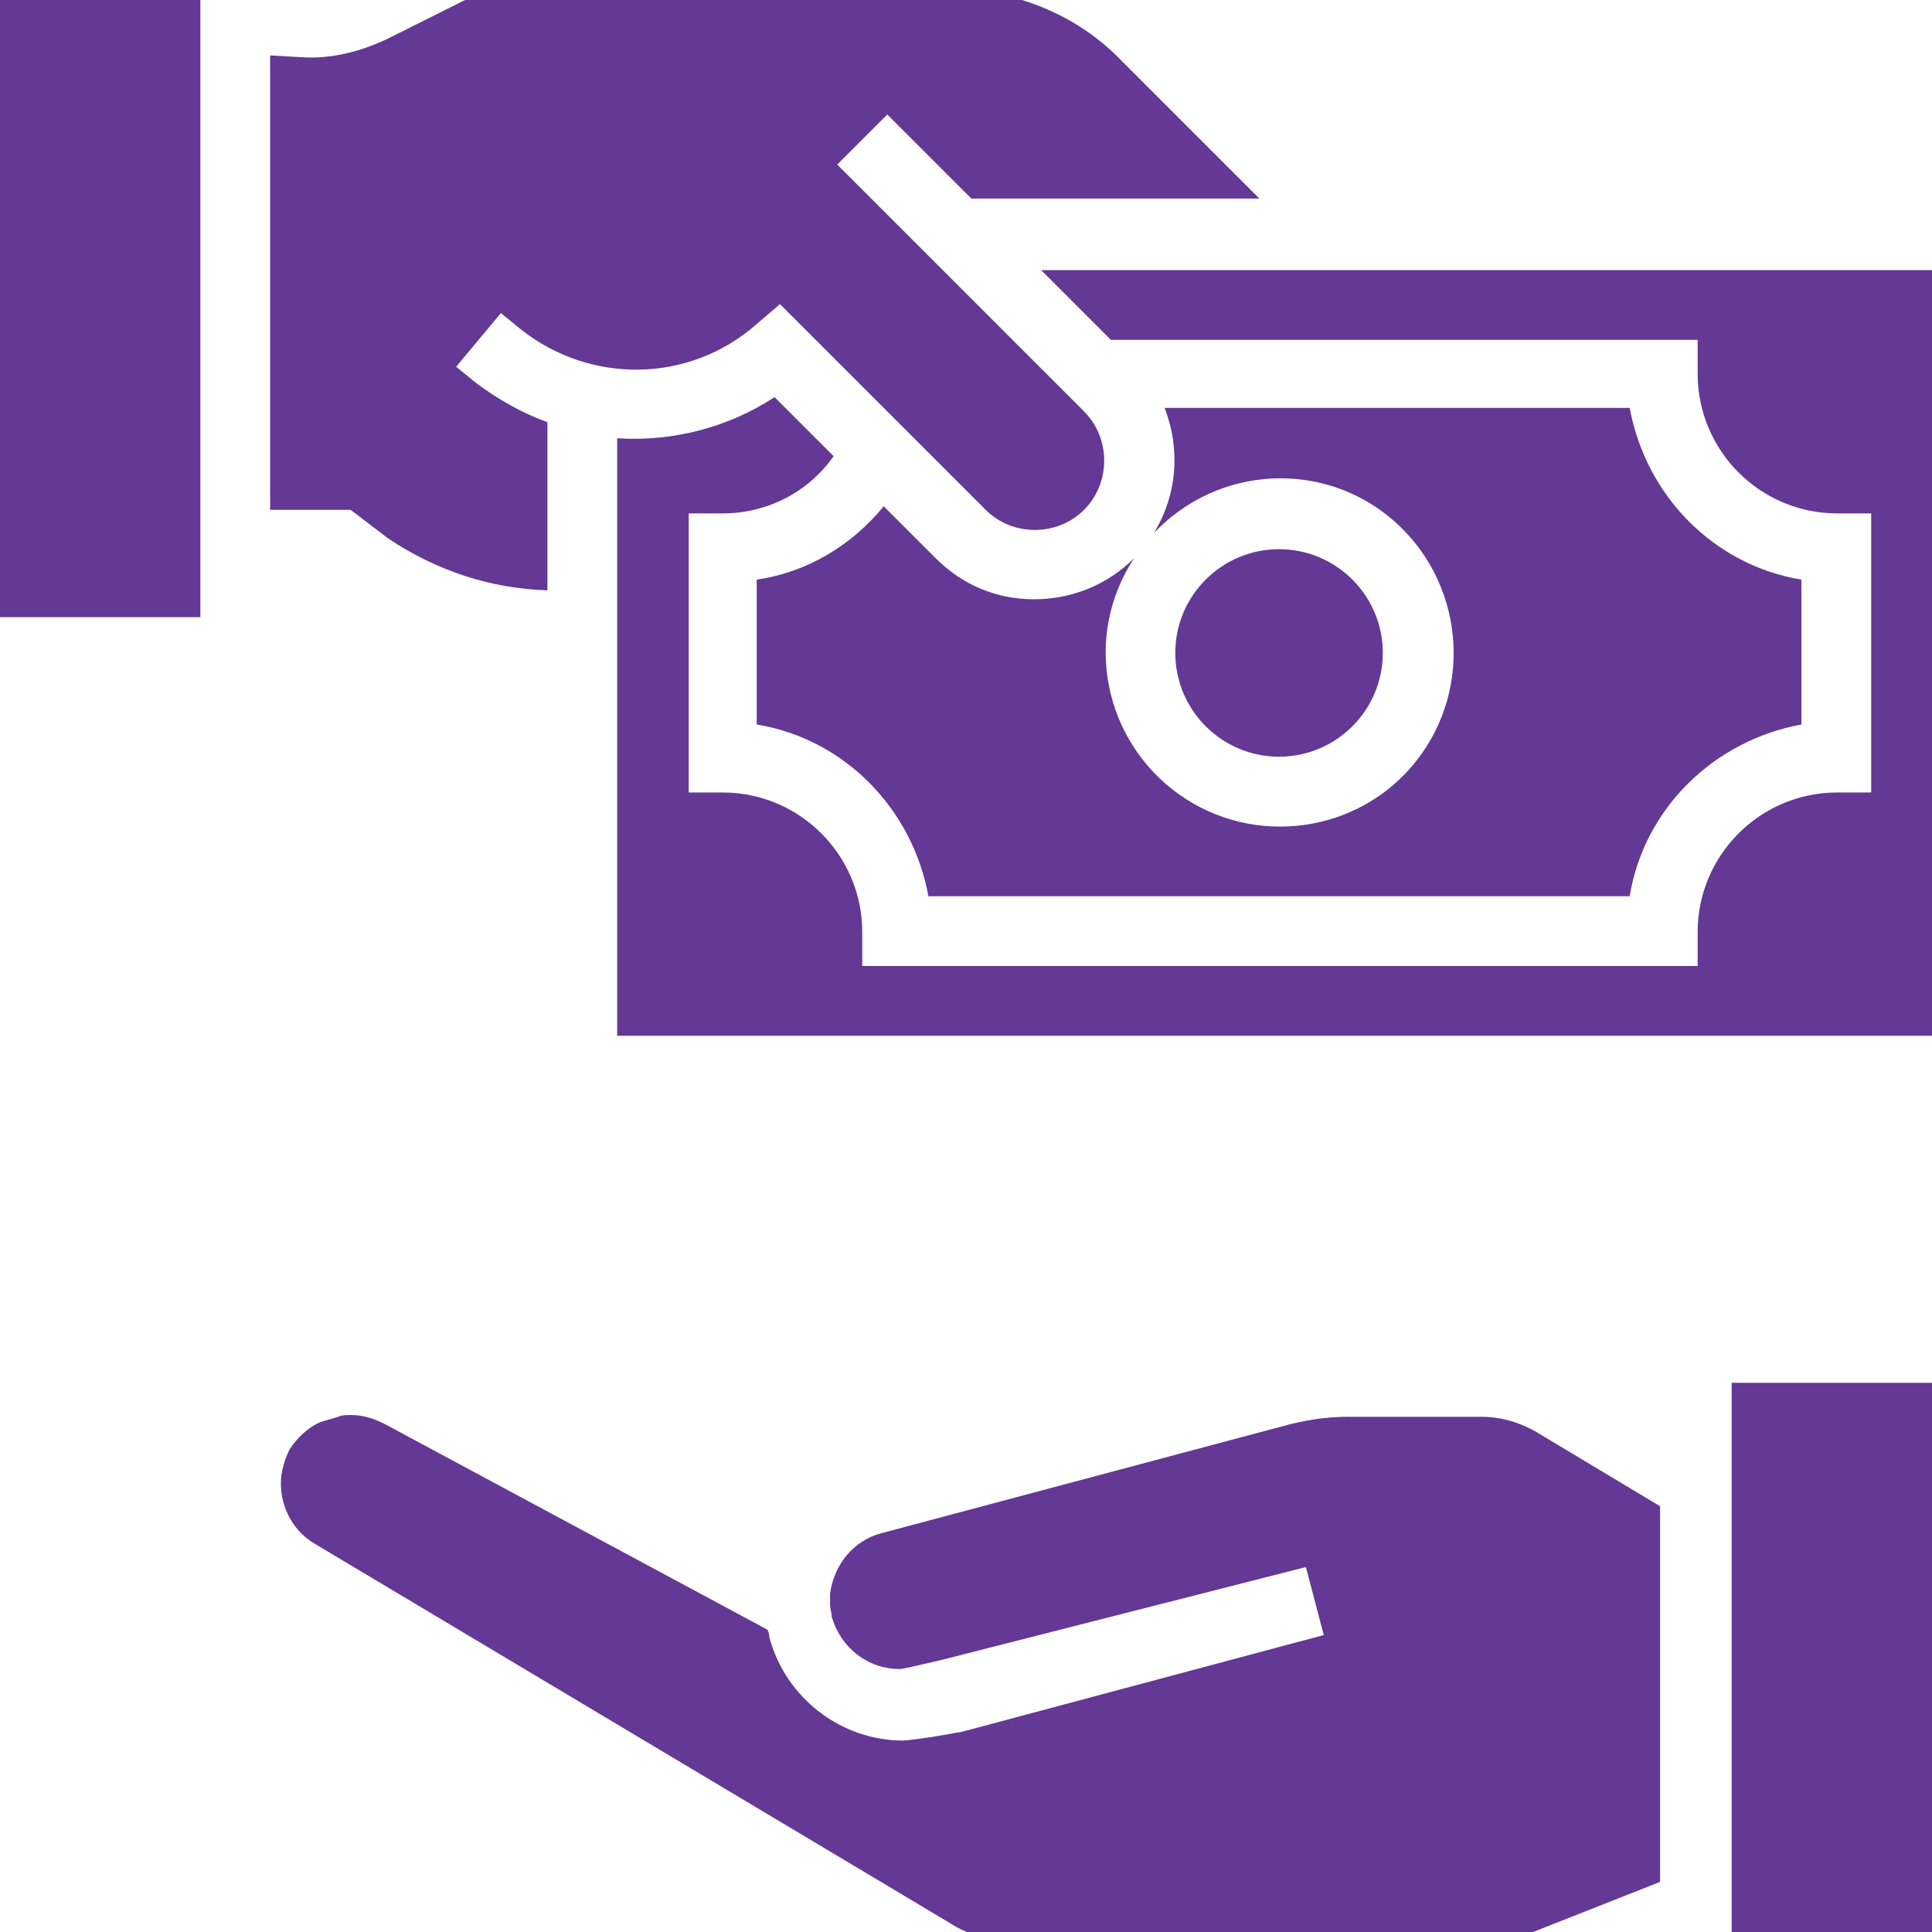
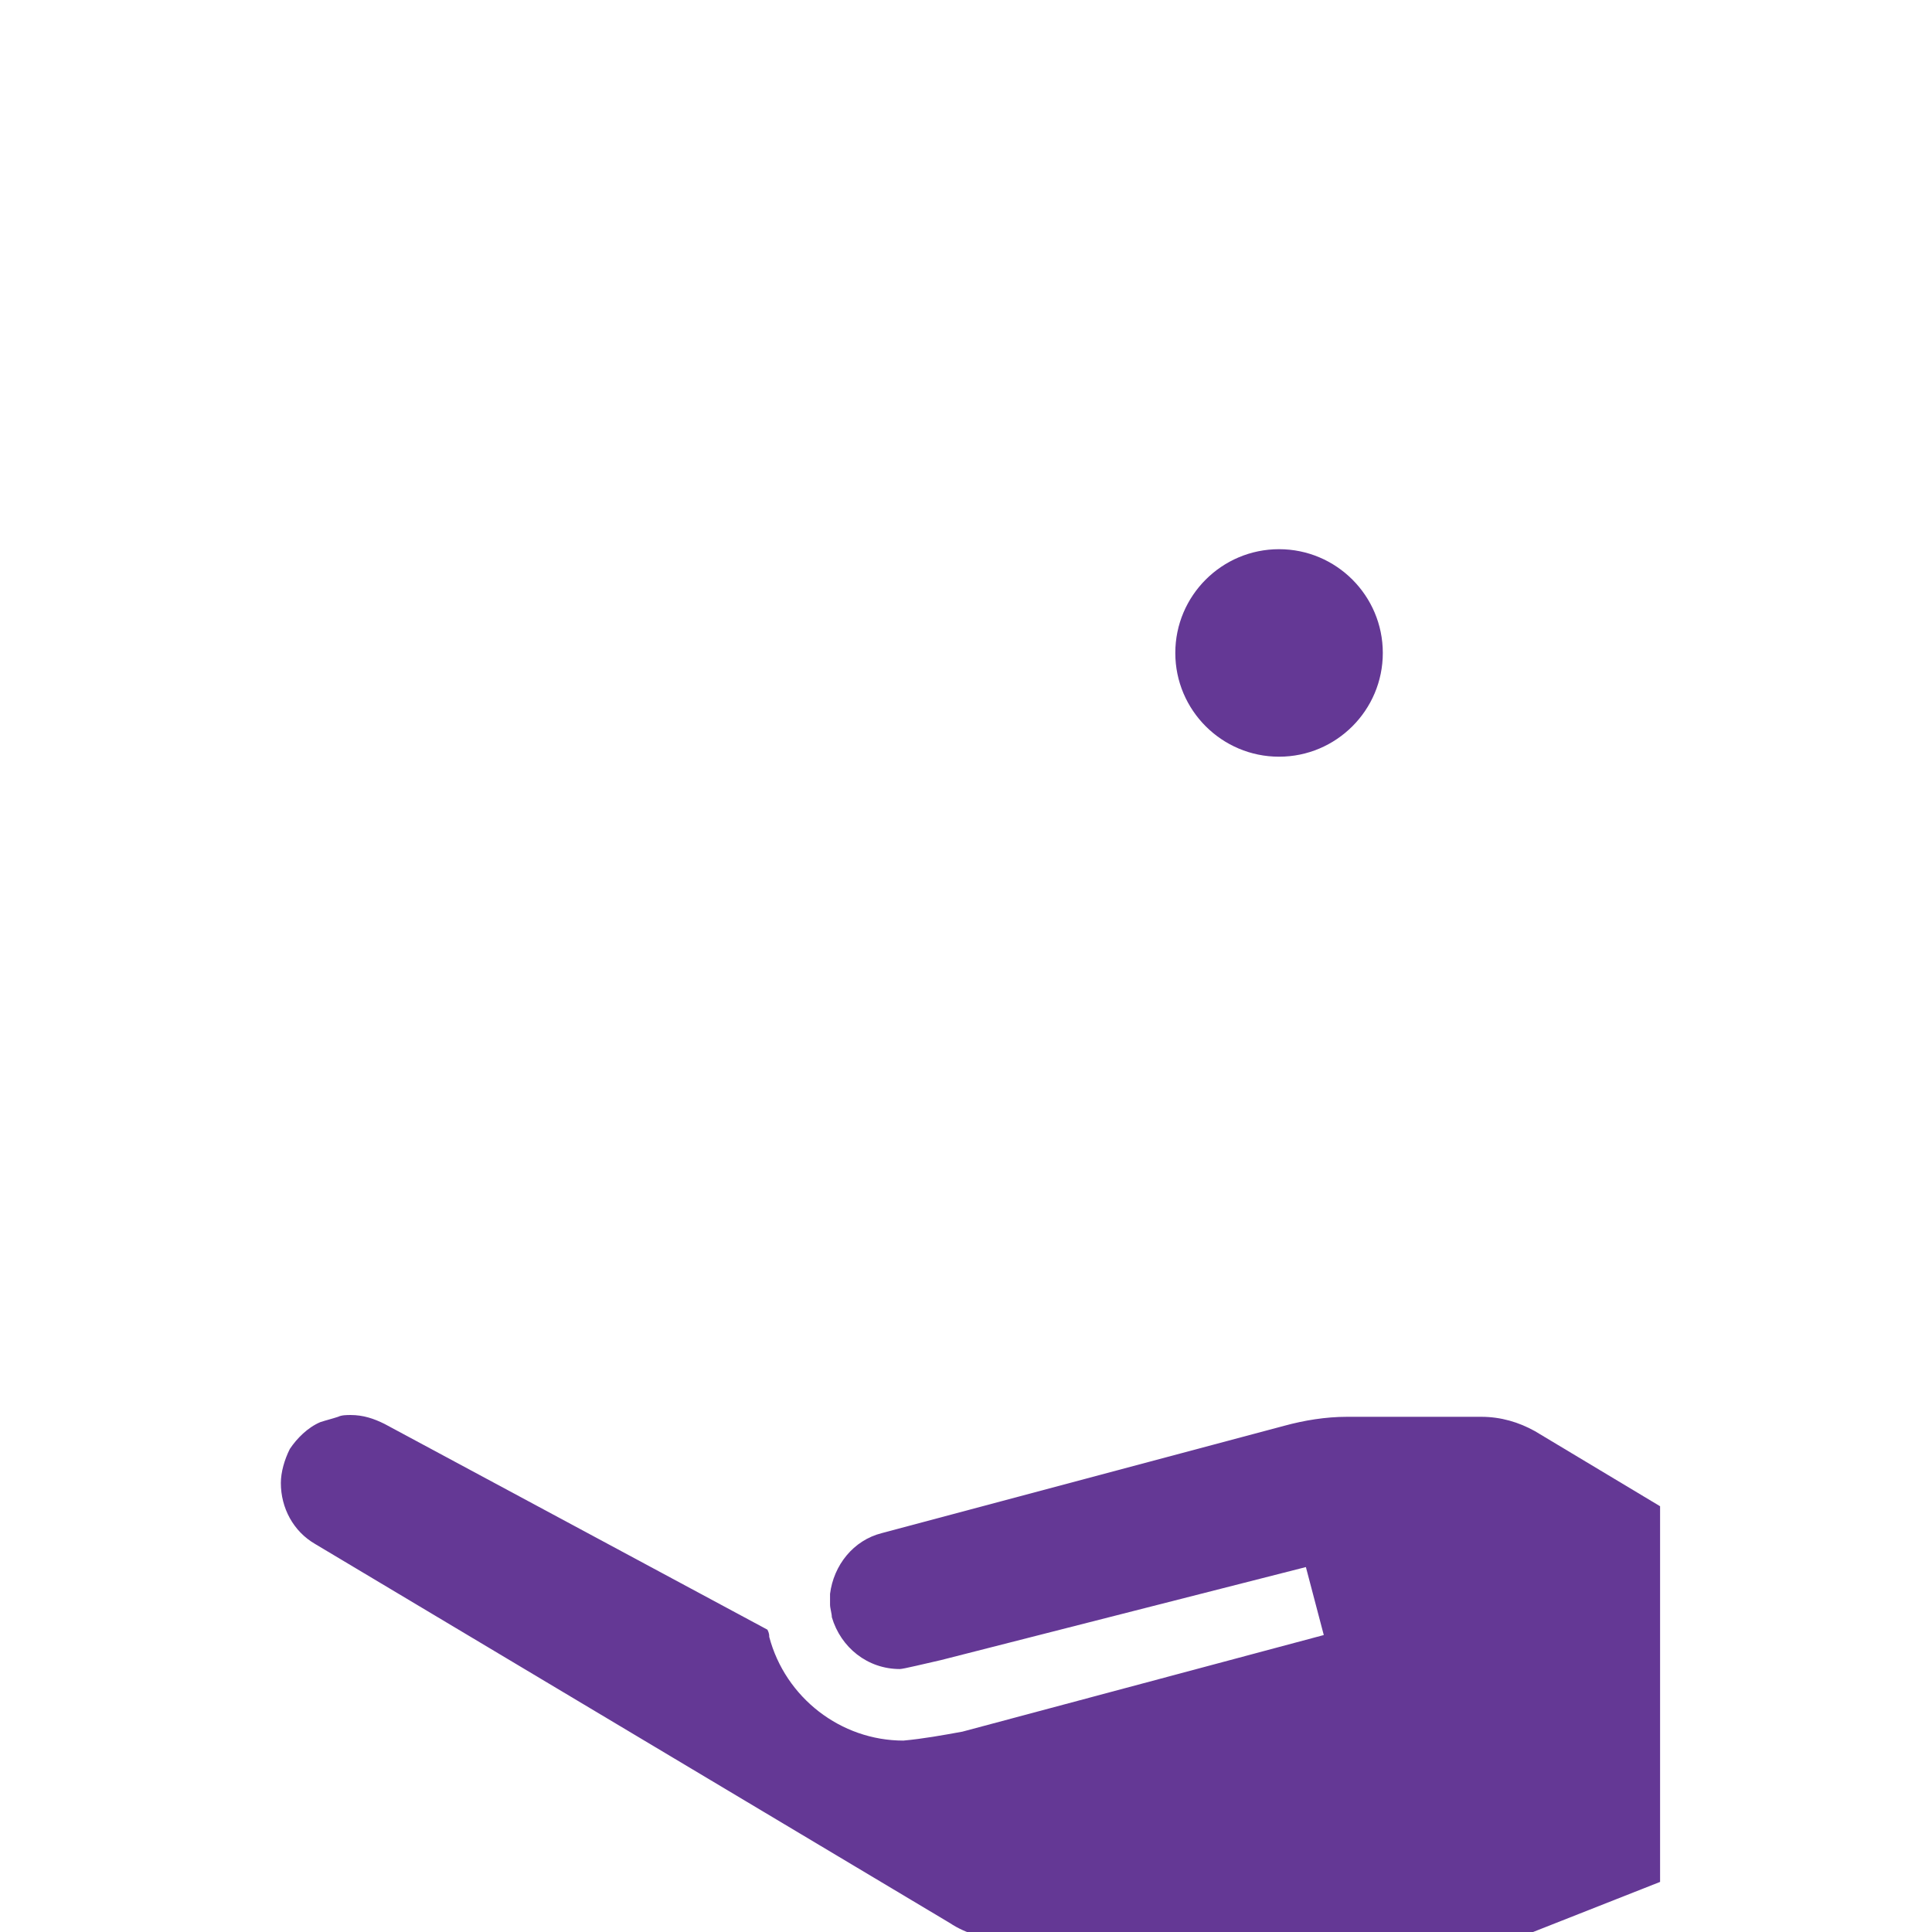
<svg xmlns="http://www.w3.org/2000/svg" version="1.1" id="Layer_1" x="0px" y="0px" viewBox="0 0 108 108" style="enable-background:new 0 0 108 108;" xml:space="preserve">
  <style type="text/css">
	.st0{fill:#5CB3EB;}
	.st1{fill:#643895;}
</style>
  <g>
    <path class="st1" d="M50.5,97.3c-3.5,0-6.6-2.4-7.5-5.8c0-0.1,0-0.2-0.1-0.4L21.5,79.6c-0.6-0.3-1.2-0.5-1.9-0.5   c-0.2,0-0.5,0-0.7,0.1c-0.3,0.1-0.7,0.2-1,0.3c-0.7,0.3-1.3,0.9-1.7,1.5c-0.3,0.6-0.5,1.3-0.5,1.9c0,1.4,0.7,2.7,1.9,3.4l35.5,21.2   c0.9,0.6,2,0.9,3.1,0.9h27.4c0.7,0,1.5-0.1,2.1-0.4l7.1-2.8v-21l-7-4.2c-0.9-0.5-1.9-0.8-3-0.8h-7.5c-1.2,0-2.4,0.2-3.5,0.5   l-22.5,6c-1.6,0.4-2.7,1.8-2.9,3.4v0.6c0,0.2,0.1,0.5,0.1,0.7c0.5,1.7,2,2.9,3.8,2.9c0.2,0,1.4-0.3,2.3-0.5L73,87.6l1,3.8   l-20.2,5.4C52.7,97,51.6,97.2,50.5,97.3z" />
-     <path class="st1" d="M96.8,77.3h11.7v31.1H96.8V77.3z" />
-     <path class="st1" d="M-0.5-0.5h11.7v35H-0.5V-0.5z" />
-     <path class="st1" d="M21.7,30.1c2.7,1.8,5.7,2.8,8.9,2.9v-9.4c-1.4-0.5-2.8-1.3-4-2.2l-1.1-0.9l2.5-3l1.1,0.9   c3.9,3.1,9.4,3,13.1-0.2l1.4-1.2l11.5,11.5c1.5,1.5,4,1.5,5.5,0c1.5-1.5,1.5-4,0-5.5L46.8,9.2l2.8-2.8l4.7,4.7h16.1l-7.7-7.7   c-2.5-2.6-6-4-9.6-4H28.6c-0.9,0-1.8,0.2-2.6,0.6l-4.4,2.2c-1.5,0.7-3.1,1.1-4.7,1l-1.8-0.1v25.4h4.5L21.7,30.1z" />
-     <path class="st1" d="M34.5,24.5v33.4h73.9V15.1H58.2l3.9,3.9h32.8v1.9c0,4.3,3.5,7.8,7.8,7.8h1.9v15.6h-1.9c-4.3,0-7.8,3.5-7.8,7.8   V54H48.2v-1.9c0-4.3-3.5-7.8-7.8-7.8h-1.9V28.7h1.9c2.5,0,4.8-1.2,6.2-3.2l-3.3-3.3C40.7,23.9,37.6,24.7,34.5,24.5z" />
-     <path class="st1" d="M57.8,33.5c-2.1,0-4-0.8-5.5-2.3l-2.9-2.9c-1.8,2.2-4.3,3.7-7.1,4.1v8.1c4.9,0.8,8.7,4.7,9.6,9.6h39.2   c0.8-4.9,4.7-8.7,9.6-9.6v-8.1c-4.9-0.8-8.7-4.7-9.6-9.6H65.1c0.9,2.3,0.7,4.9-0.6,7c3.6-3.8,9.5-4.1,13.4-0.7   c3.9,3.4,4.5,9.3,1.3,13.4c-3.2,4.1-9.1,4.9-13.3,1.9c-4.2-3-5.4-8.8-2.5-13.2C61.9,32.7,59.9,33.5,57.8,33.5z" />
    <path class="st1" d="M77.3,36.5c0,3.2-2.6,5.8-5.8,5.8s-5.8-2.6-5.8-5.8s2.6-5.8,5.8-5.8S77.3,33.3,77.3,36.5z" />
  </g>
</svg>